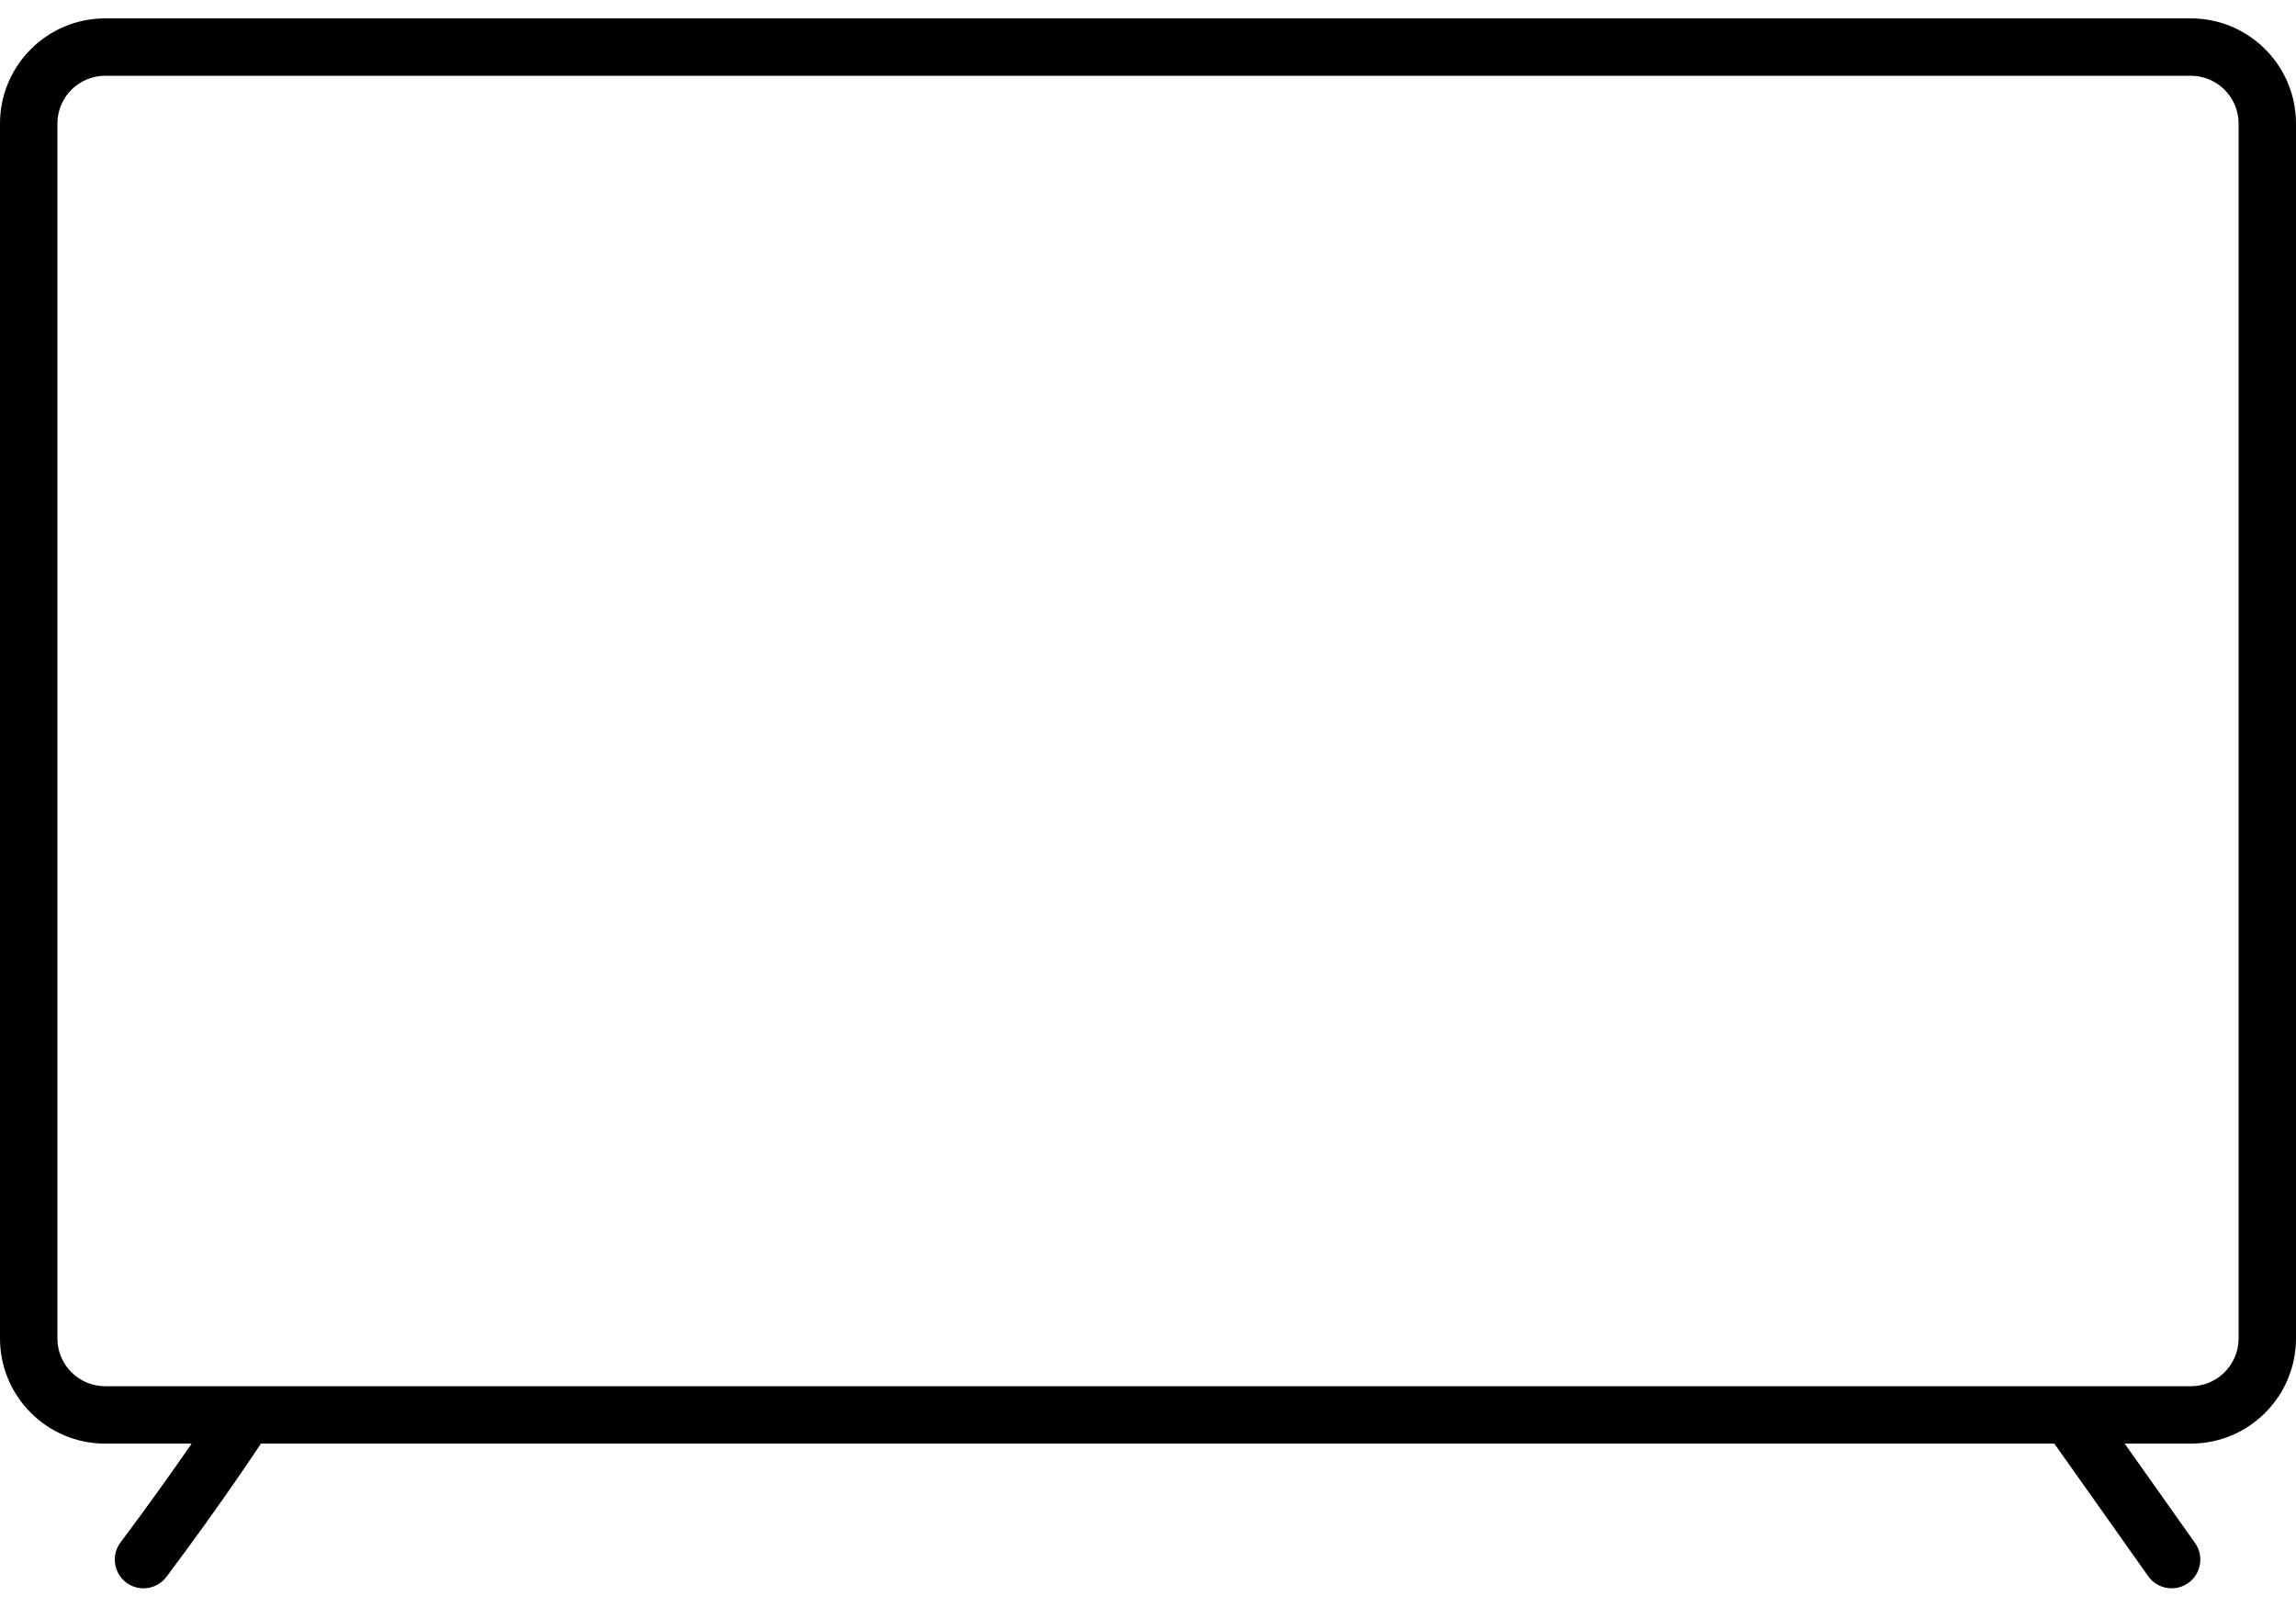
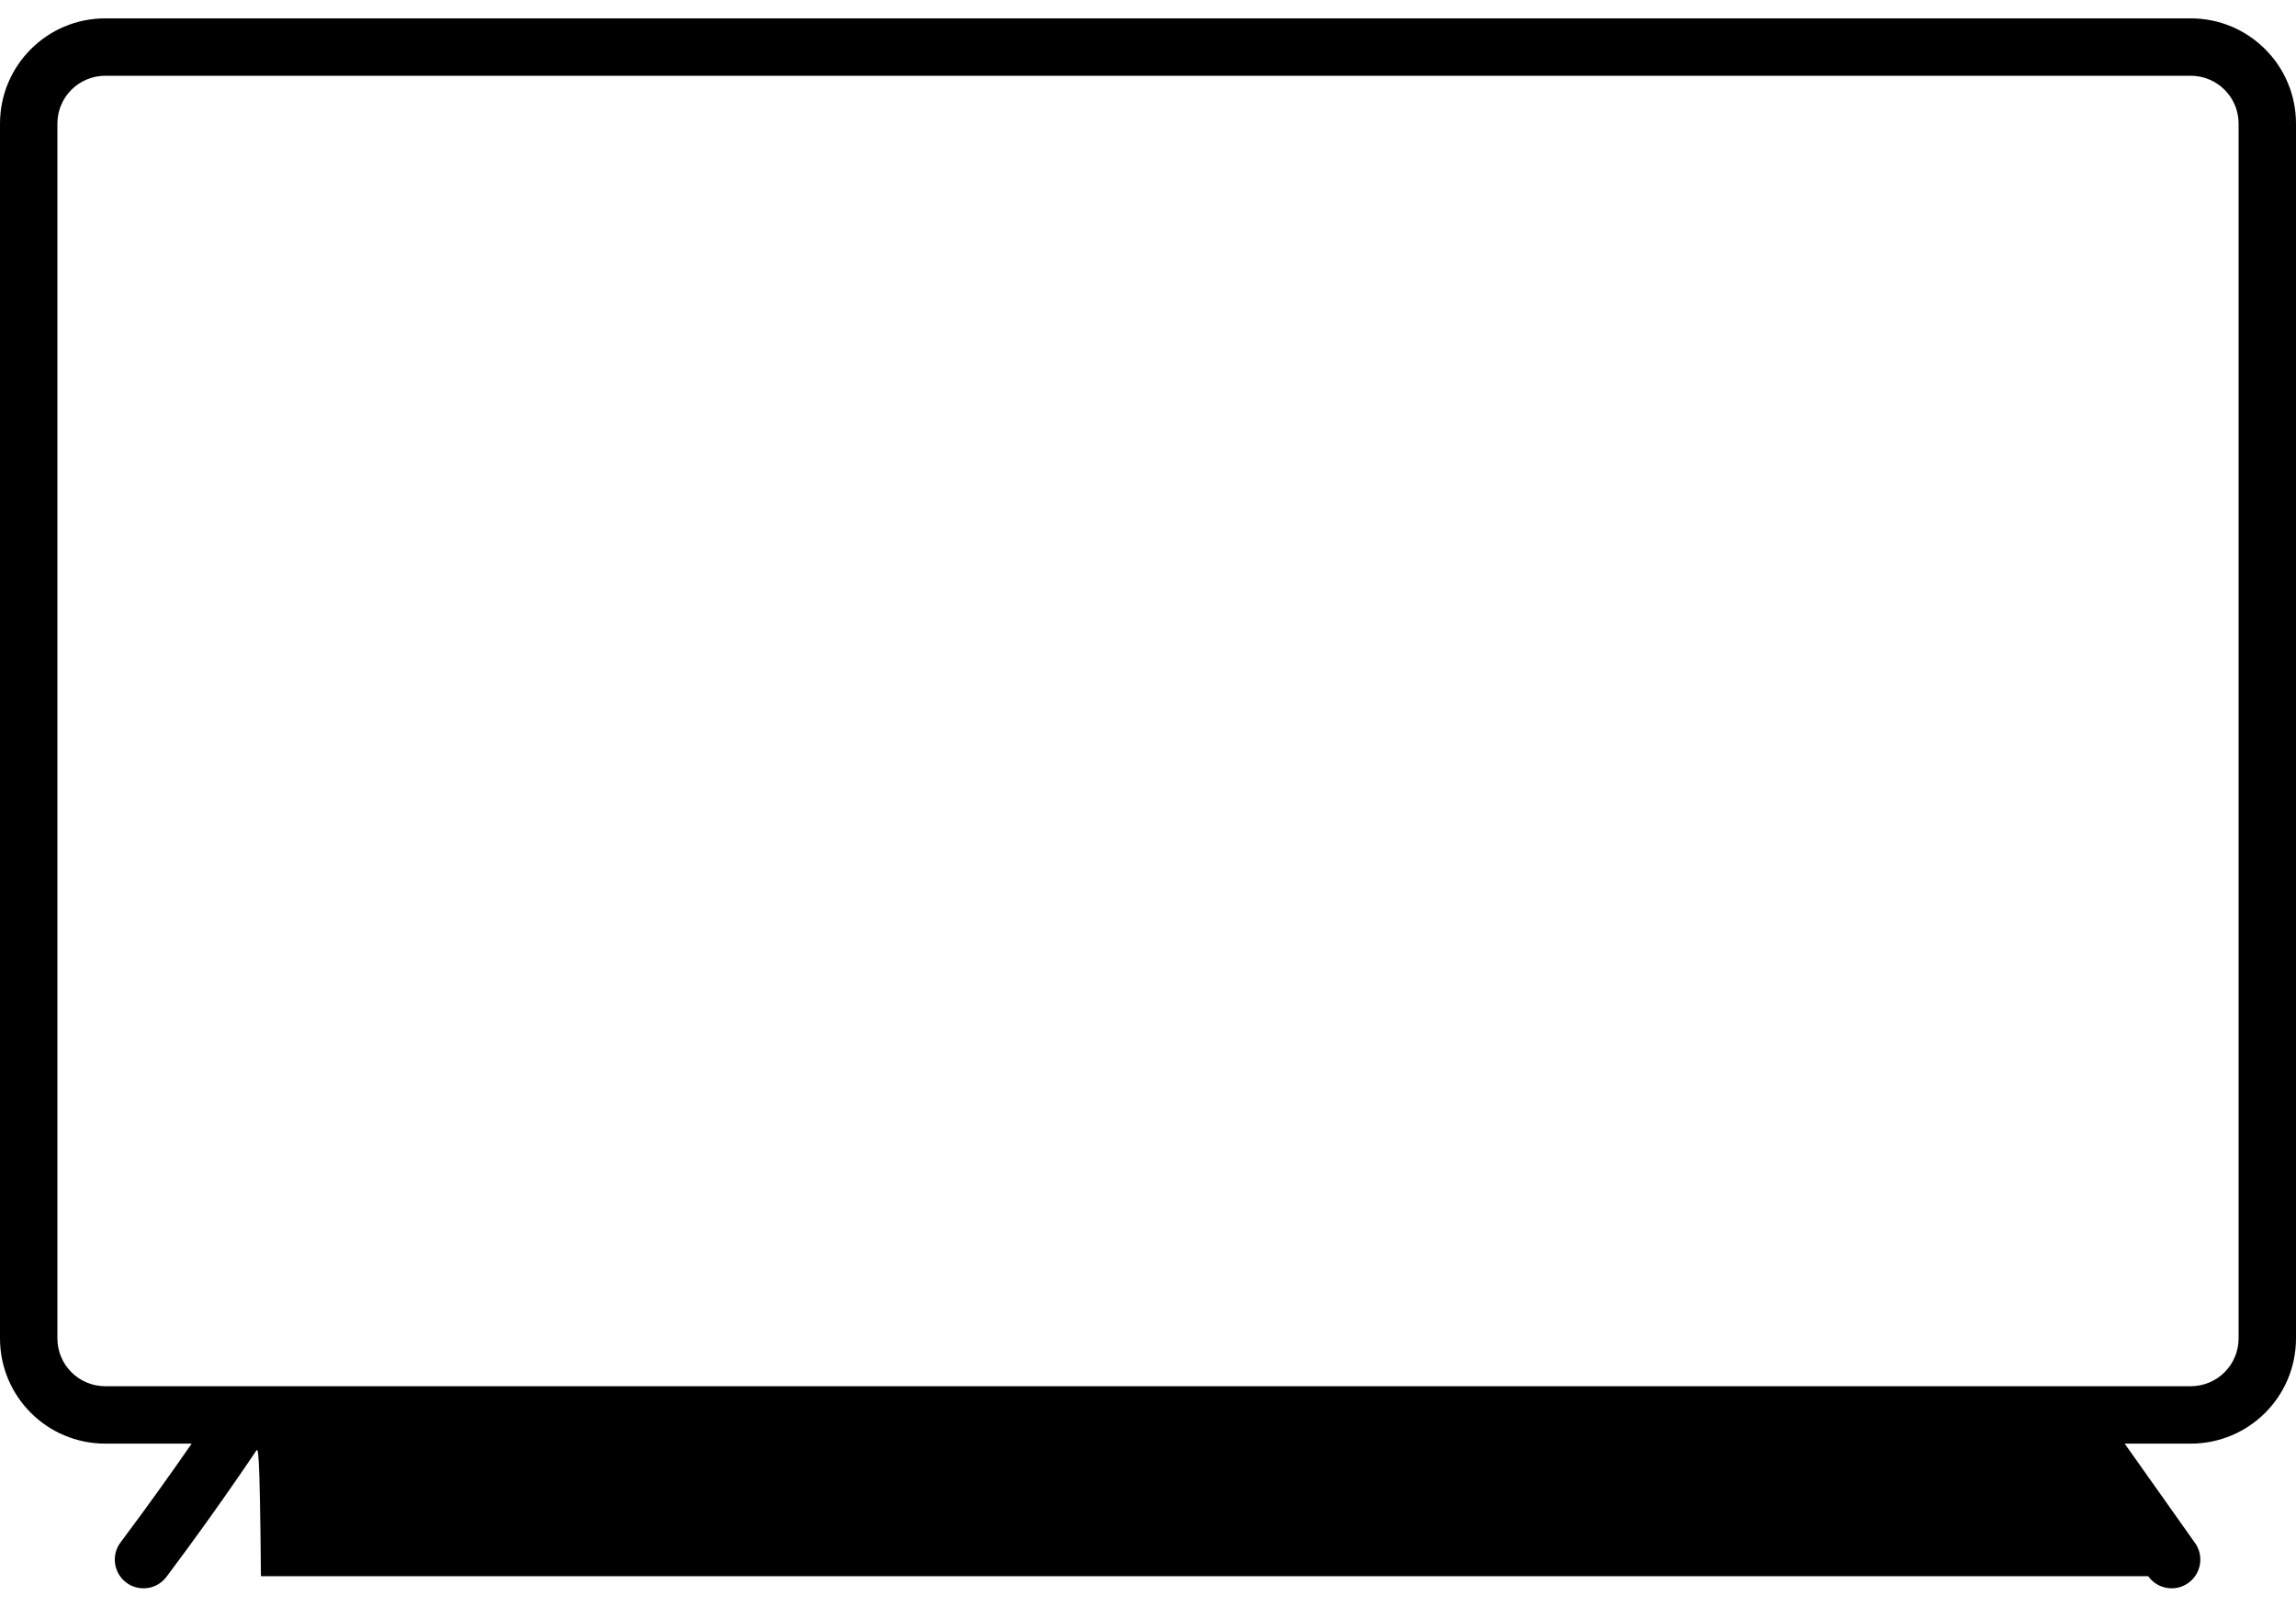
<svg xmlns="http://www.w3.org/2000/svg" width="60" height="42" viewBox="0 0 60 42" fill="none">
-   <path fill-rule="evenodd" clip-rule="evenodd" d="M0 3.231C0 1.712 1.231 0.48 2.75 0.48H57.25C58.769 0.48 60 1.712 60 3.231V34.98C60 36.499 58.769 37.73 57.25 37.73H55.523L57.362 40.328C57.602 40.666 57.521 41.135 57.183 41.374C56.845 41.613 56.377 41.533 56.138 41.195L53.685 37.73H6.819C6.788 37.777 6.746 37.84 6.693 37.919C6.574 38.096 6.4 38.353 6.179 38.673C5.738 39.312 5.107 40.203 4.35 41.212C4.101 41.543 3.631 41.61 3.3 41.362C2.969 41.113 2.901 40.643 3.15 40.312C3.893 39.321 4.512 38.446 4.946 37.82L5.007 37.73H2.75C1.231 37.73 0 36.499 0 34.98V3.231ZM2.75 1.98C2.06 1.98 1.5 2.54 1.5 3.231V34.98C1.5 35.671 2.06 36.23 2.75 36.23H57.25C57.94 36.23 58.5 35.671 58.5 34.98V3.231C58.5 2.54 57.94 1.98 57.25 1.98H2.75Z" fill="black" />
+   <path fill-rule="evenodd" clip-rule="evenodd" d="M0 3.231C0 1.712 1.231 0.48 2.75 0.48H57.25C58.769 0.48 60 1.712 60 3.231V34.98C60 36.499 58.769 37.73 57.25 37.73H55.523L57.362 40.328C57.602 40.666 57.521 41.135 57.183 41.374C56.845 41.613 56.377 41.533 56.138 41.195H6.819C6.788 37.777 6.746 37.84 6.693 37.919C6.574 38.096 6.4 38.353 6.179 38.673C5.738 39.312 5.107 40.203 4.35 41.212C4.101 41.543 3.631 41.61 3.3 41.362C2.969 41.113 2.901 40.643 3.15 40.312C3.893 39.321 4.512 38.446 4.946 37.82L5.007 37.73H2.75C1.231 37.73 0 36.499 0 34.98V3.231ZM2.75 1.98C2.06 1.98 1.5 2.54 1.5 3.231V34.98C1.5 35.671 2.06 36.23 2.75 36.23H57.25C57.94 36.23 58.5 35.671 58.5 34.98V3.231C58.5 2.54 57.94 1.98 57.25 1.98H2.75Z" fill="black" />
</svg>